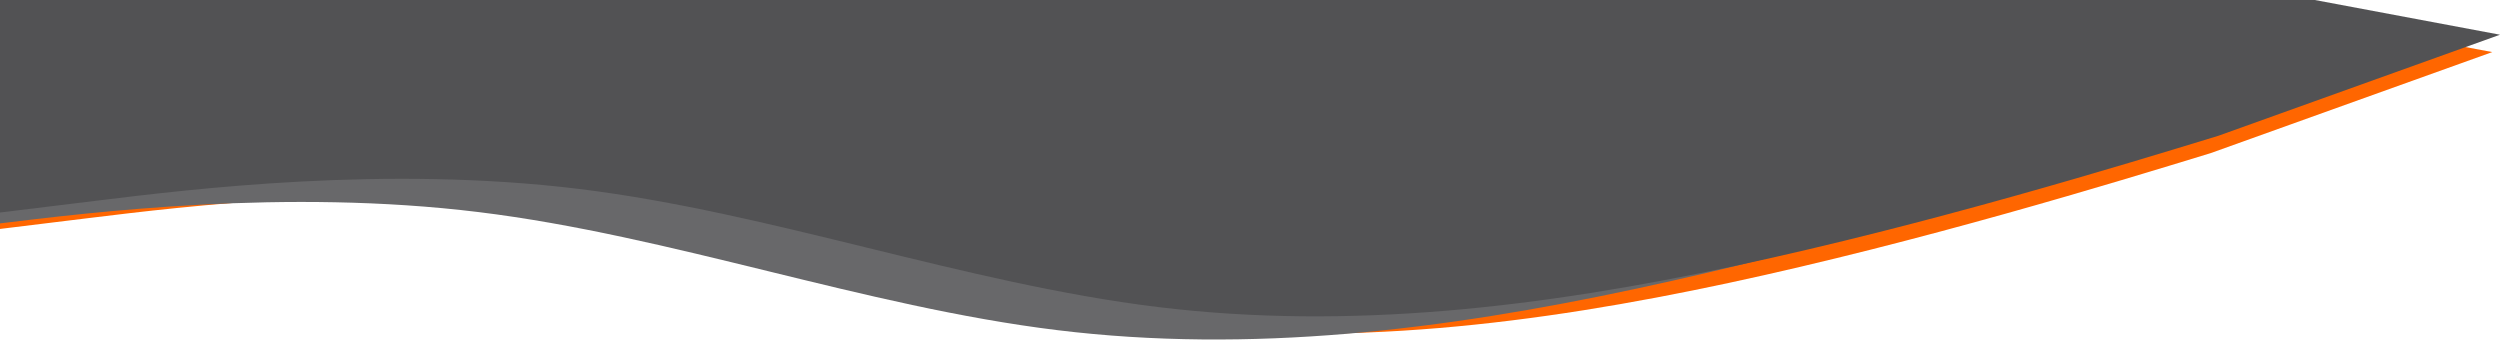
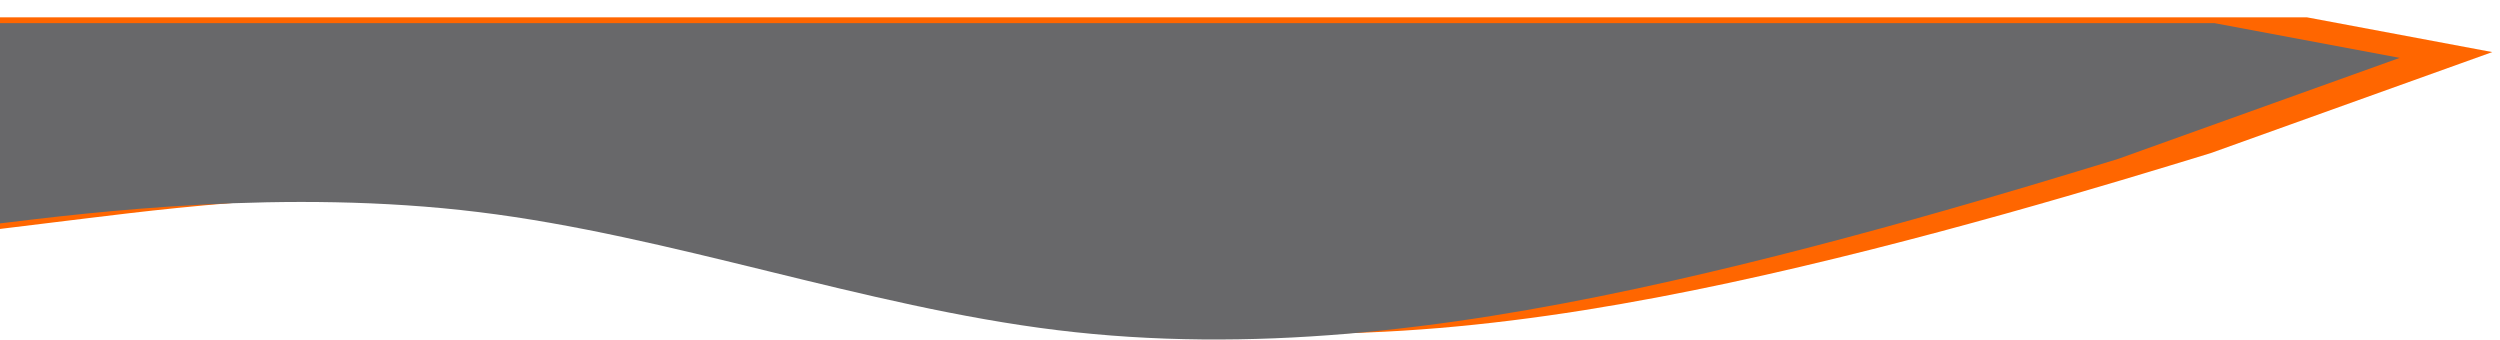
<svg xmlns="http://www.w3.org/2000/svg" width="1296" height="176" viewBox="0 0 1296 176" fill="none">
  <g clip-path="url(#clip0)">
    <path fill-rule="evenodd" clip-rule="evenodd" d="M-4 119.172L46 113.051C96 106.93 196 94.689 296 106.93C396 119.172 496 155.896 596 168.137C696 180.378 796 168.137 896 146.715C996 125.292 1096 94.689 1146 79.388L1292 27L1196 9H1146C1096 9 996 9 896 9C796 9 696 9 596 9C496 9 396 9 296 9C196 9 96 9 46 9H-4V119.172Z" fill="#FF6600" />
-     <path fill-rule="evenodd" clip-rule="evenodd" d="M-52 122.172L-2 116.051C48 109.93 148 97.689 248 109.93C348 122.172 448 158.896 548 171.137C648 183.378 748 171.137 848 149.715C948 128.292 1048 97.689 1098 82.388L1244 30L1148 12H1098C1048 12 948 12 848 12C748 12 648 12 548 12C448 12 348 12 248 12C148 12 48 12 -2 12H-52V122.172Z" fill="#68686A" />
-     <path fill-rule="evenodd" clip-rule="evenodd" d="M0 110.172L50 104.051C100 97.93 200 85.689 300 97.93C400 110.172 500 146.896 600 159.137C700 171.378 800 159.137 900 137.715C1000 116.292 1100 85.689 1150 70.388L1296 18L1200 0H1150C1100 0 1000 0 900 0C800 0 700 0 600 0C500 0 400 0 300 0C200 0 100 0 50 0H0V110.172Z" fill="#525254" />
+     <path fill-rule="evenodd" clip-rule="evenodd" d="M-52 122.172L-2 116.051C48 109.93 148 97.689 248 109.93C348 122.172 448 158.896 548 171.137C648 183.378 748 171.137 848 149.715C948 128.292 1048 97.689 1098 82.388L1244 30L1148 12H1098C1048 12 948 12 848 12C748 12 648 12 548 12C448 12 348 12 248 12C148 12 48 12 -2 12V122.172Z" fill="#68686A" />
  </g>
  <defs>
    <clipPath id="clip0">
      <rect width="1296" height="176" fill="white" />
    </clipPath>
  </defs>
</svg>